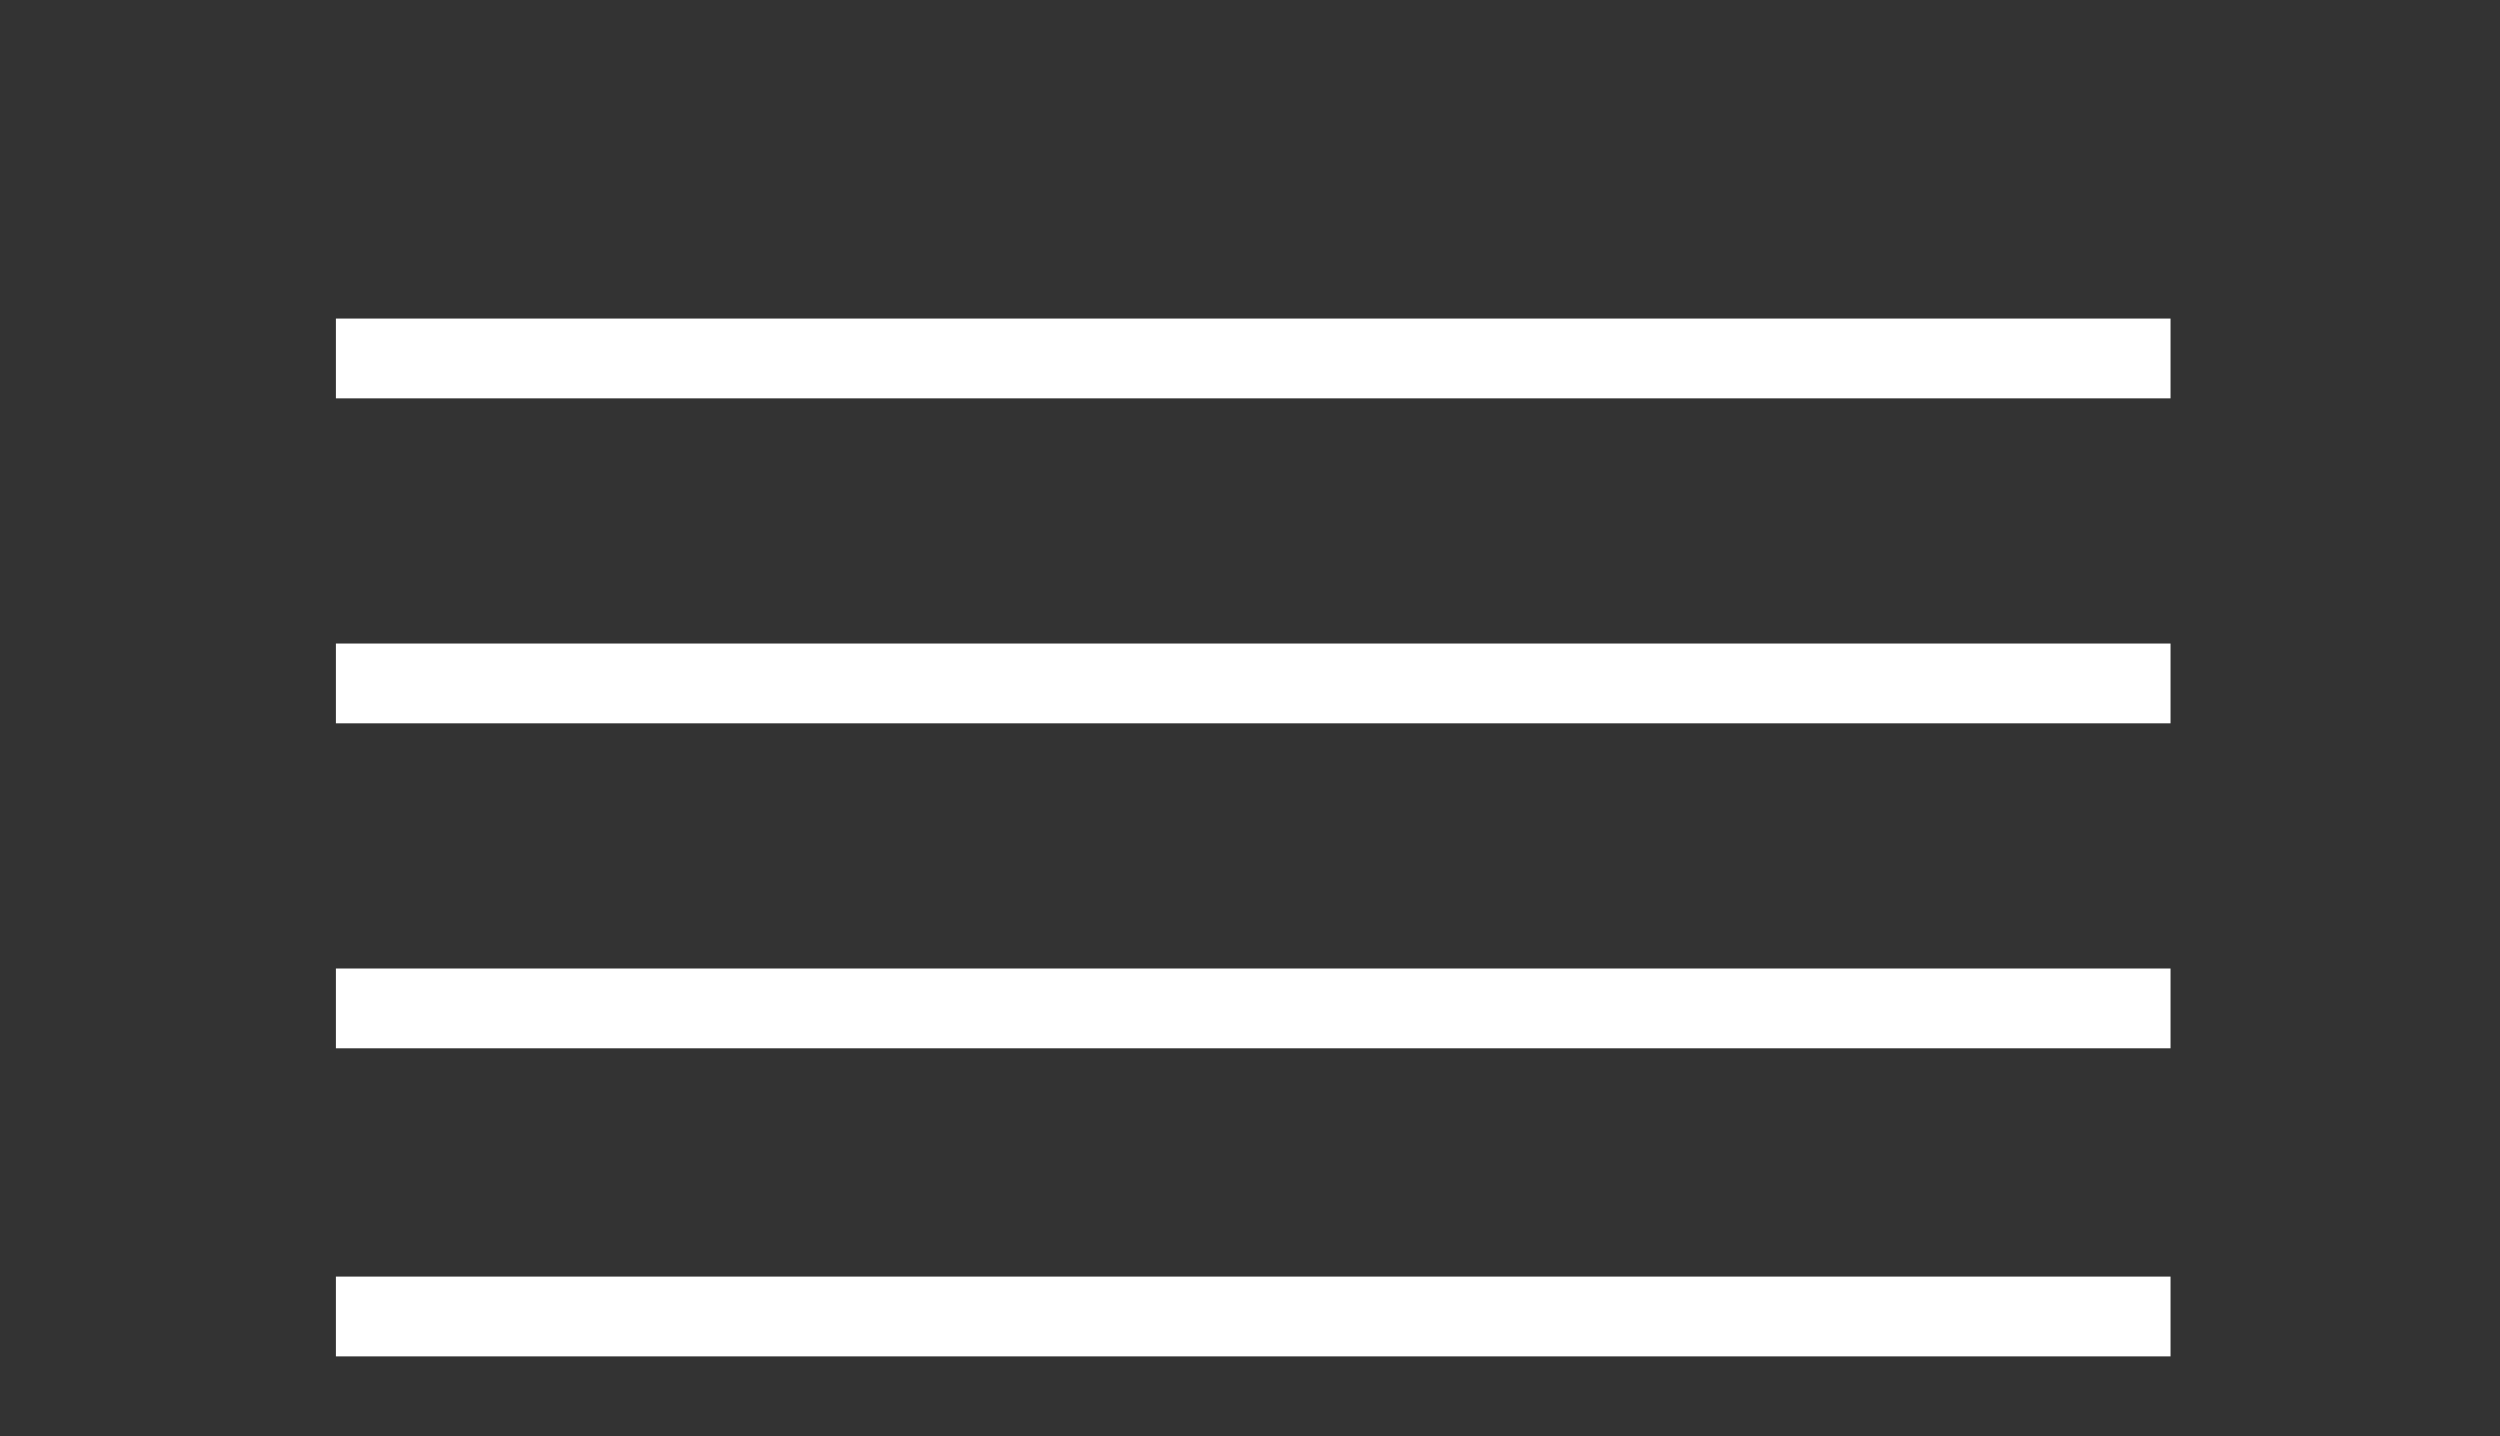
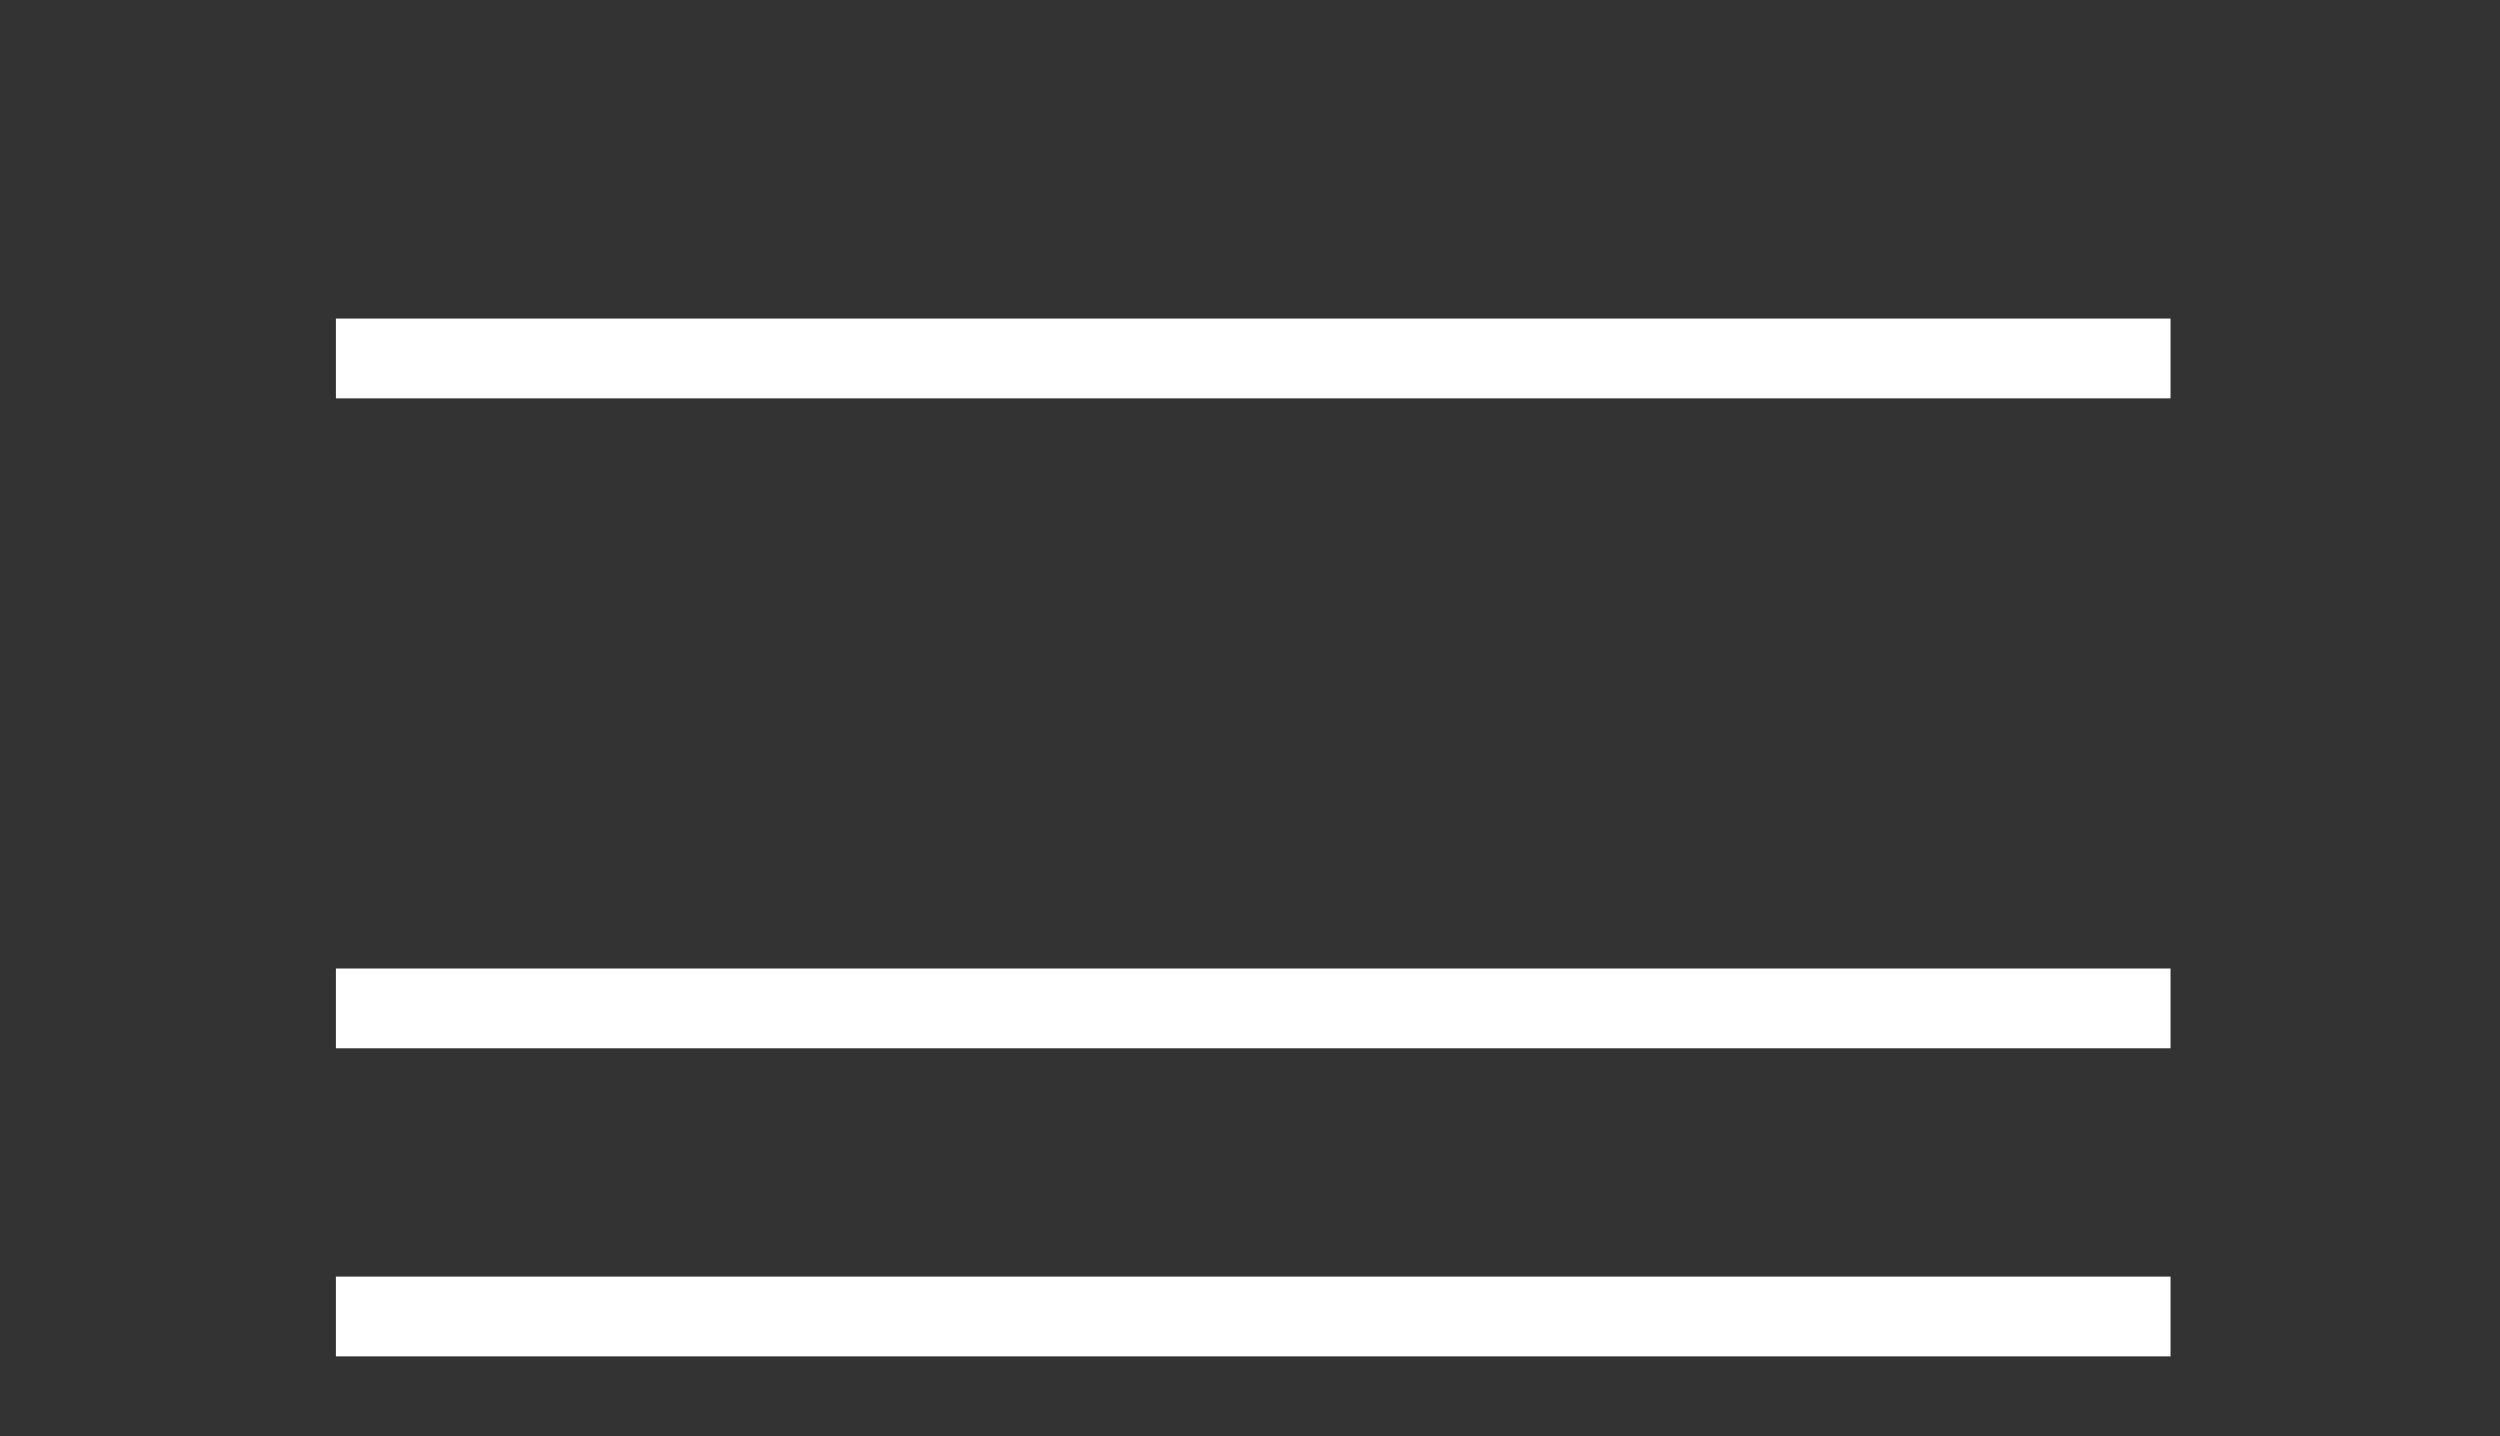
<svg xmlns="http://www.w3.org/2000/svg" width="94" height="54" viewBox="0 0 94 54" fill="none">
  <rect x="0" y="0" width="94" height="54" fill="#333333" stroke="none" />
-   <line x1="12.63" y1="25.697" x2="81.612" y2="25.697" stroke="white" stroke-width="3" />
  <line x1="12.63" y1="13.478" x2="81.612" y2="13.478" stroke="white" stroke-width="3" />
  <line x1="12.63" y1="37.916" x2="81.612" y2="37.916" stroke="white" stroke-width="3" />
  <line x1="12.63" y1="49.5" x2="81.612" y2="49.5" stroke="white" stroke-width="3" />
</svg>